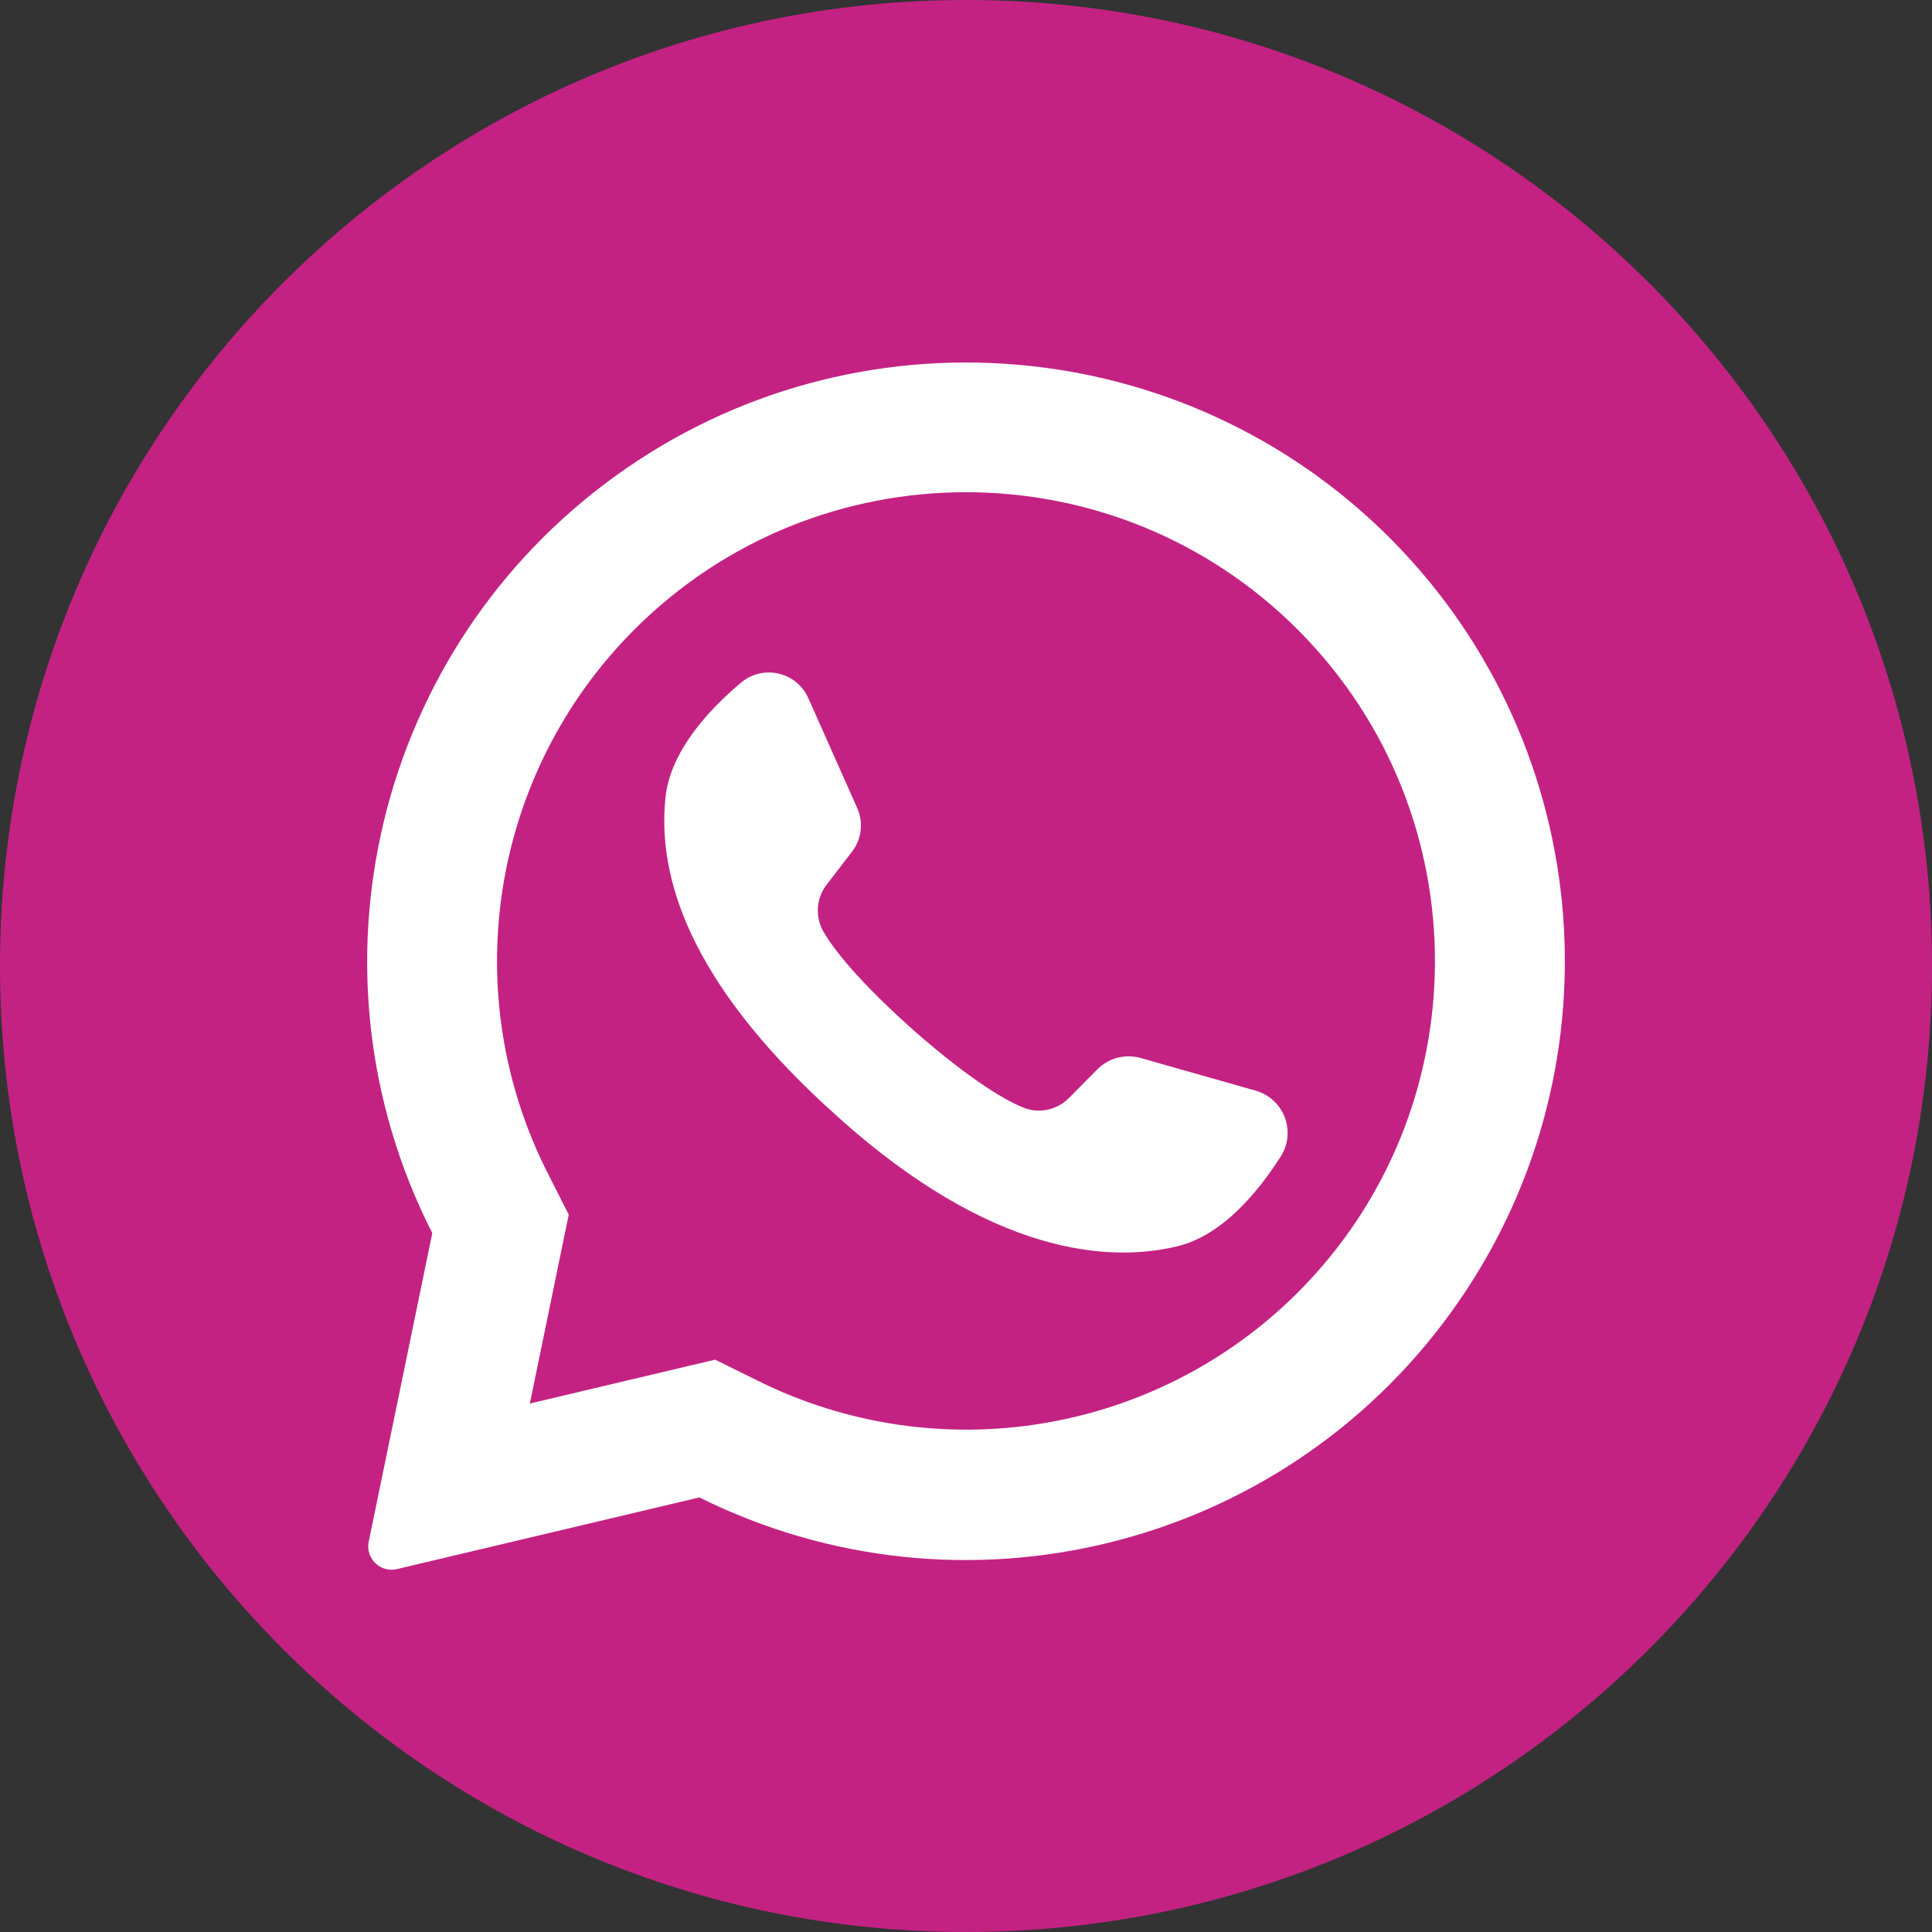
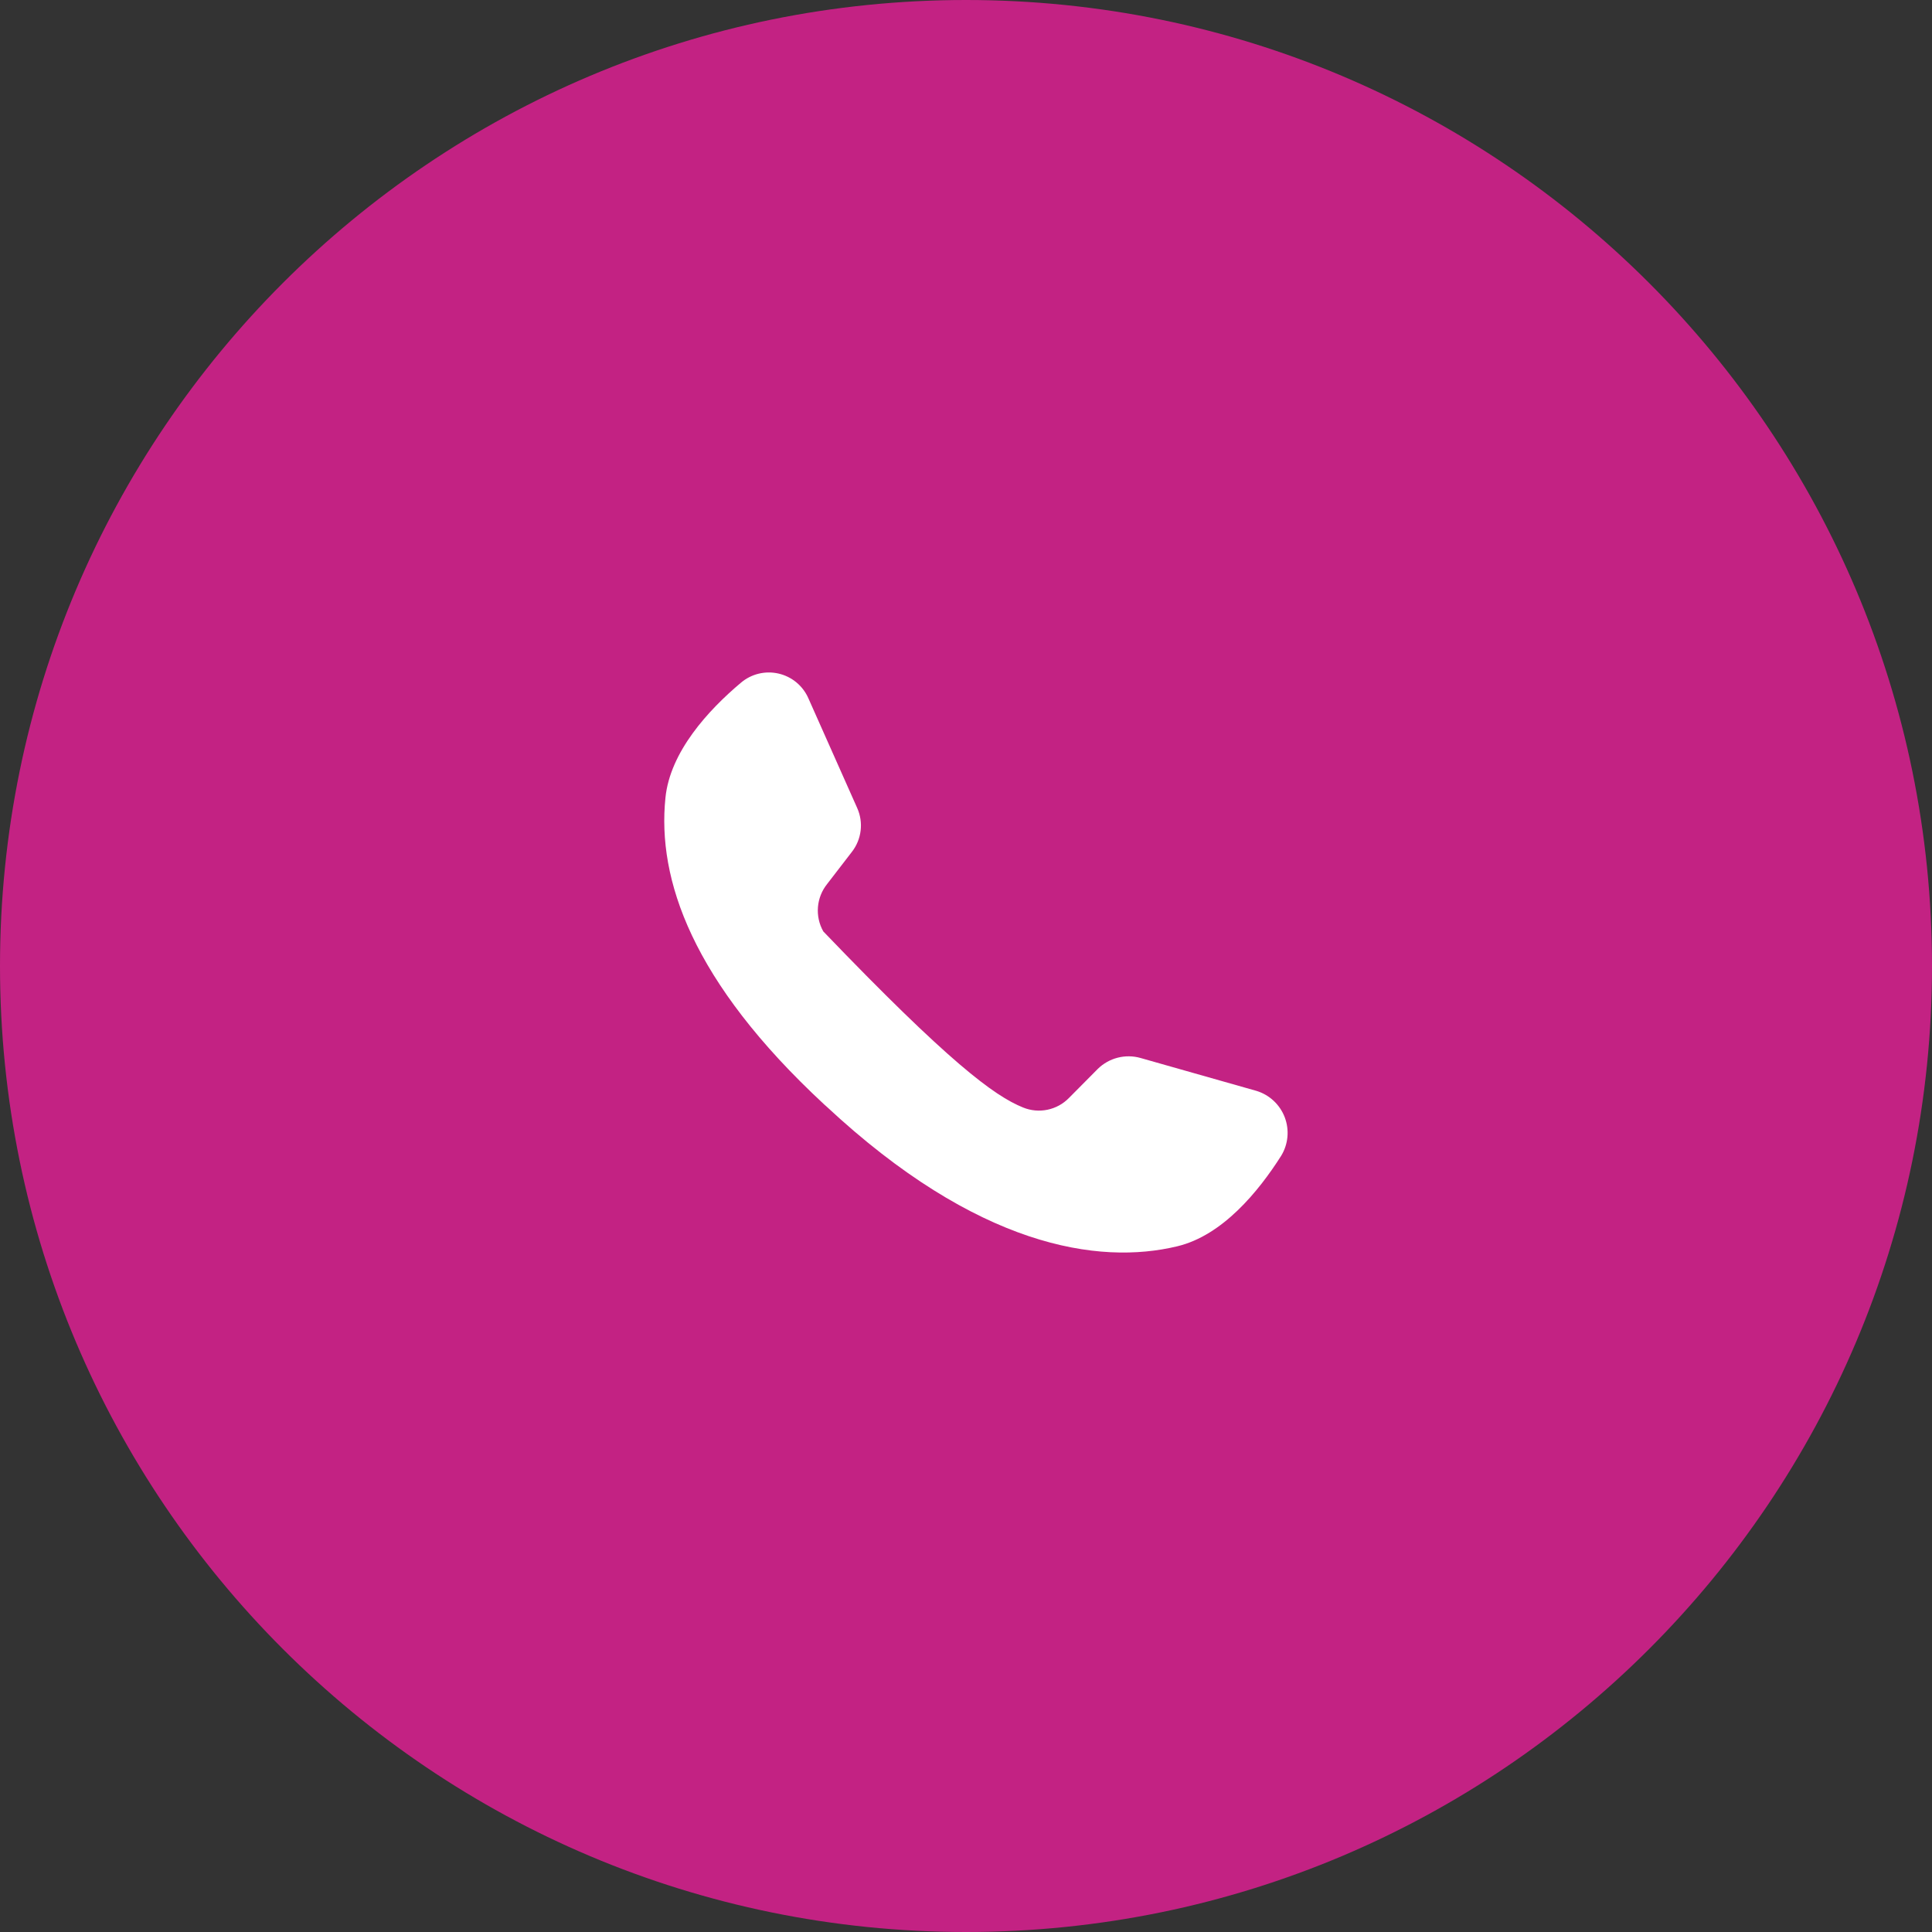
<svg xmlns="http://www.w3.org/2000/svg" width="460px" height="460px" viewBox="0 0 460 460" version="1.1">
  <rect x="0" y="0" width="460" height="460" fill="#333333" stroke="none" />
  <g id="surface1">
    <path style=" stroke:none;fill-rule:nonzero;fill:rgb(76.471%,13.333%,51.373%);fill-opacity:1;" d="M 460 230 C 460 357.027 357.027 460 230 460 C 102.973 460 0 357.027 0 230 C 0 102.973 102.973 0 230 0 C 357.027 0 460 102.973 460 230 Z M 460 230 " />
-     <path style=" stroke:none;fill-rule:nonzero;fill:rgb(100%,100%,100%);fill-opacity:1;" d="M 331.41 128.59 C 281.969 78.656 203.523 72.172 146.559 113.312 C 89.59 154.453 71.074 230.953 102.926 293.59 L 87.793 367.059 C 87.477 368.539 87.789 370.082 88.656 371.32 C 89.941 373.223 92.273 374.129 94.508 373.594 L 166.516 356.527 C 228.945 387.555 304.66 368.898 345.523 312.414 C 386.383 255.926 380.414 178.176 331.41 128.59 Z M 308.957 307.781 C 275.008 341.637 223.238 350.051 180.316 328.691 L 170.277 323.727 L 126.133 334.18 L 126.266 333.629 L 135.414 289.199 L 130.5 279.504 C 108.555 236.41 116.848 184.09 151.043 149.891 C 194.652 106.293 265.348 106.293 308.957 149.891 C 309.137 150.098 309.328 150.289 309.531 150.469 C 352.586 194.16 352.332 264.406 308.957 307.781 Z M 308.957 307.781 " />
-     <path style=" stroke:none;fill-rule:nonzero;fill:rgb(100%,100%,100%);fill-opacity:1;" d="M 305.039 275.191 C 299.629 283.711 291.082 294.137 280.34 296.727 C 261.52 301.273 232.641 296.883 196.703 263.375 L 196.258 262.984 C 164.66 233.684 156.453 209.301 158.438 189.961 C 159.535 178.98 168.684 169.051 176.395 162.566 C 178.867 160.457 182.191 159.645 185.359 160.371 C 188.523 161.094 191.164 163.277 192.469 166.254 L 204.098 192.391 C 205.641 195.844 205.145 199.863 202.816 202.844 L 196.938 210.477 C 194.355 213.699 193.992 218.168 196.023 221.766 C 199.316 227.543 207.211 236.039 215.965 243.906 C 225.793 252.789 236.691 260.918 243.59 263.691 C 247.367 265.234 251.703 264.32 254.543 261.391 L 261.363 254.516 C 264.043 251.875 267.938 250.875 271.559 251.902 L 299.184 259.742 C 302.27 260.691 304.746 263.012 305.895 266.031 C 307.039 269.055 306.723 272.434 305.039 275.191 Z M 305.039 275.191 " />
+     <path style=" stroke:none;fill-rule:nonzero;fill:rgb(100%,100%,100%);fill-opacity:1;" d="M 305.039 275.191 C 299.629 283.711 291.082 294.137 280.34 296.727 C 261.52 301.273 232.641 296.883 196.703 263.375 L 196.258 262.984 C 164.66 233.684 156.453 209.301 158.438 189.961 C 159.535 178.98 168.684 169.051 176.395 162.566 C 178.867 160.457 182.191 159.645 185.359 160.371 C 188.523 161.094 191.164 163.277 192.469 166.254 L 204.098 192.391 C 205.641 195.844 205.145 199.863 202.816 202.844 L 196.938 210.477 C 194.355 213.699 193.992 218.168 196.023 221.766 C 225.793 252.789 236.691 260.918 243.59 263.691 C 247.367 265.234 251.703 264.32 254.543 261.391 L 261.363 254.516 C 264.043 251.875 267.938 250.875 271.559 251.902 L 299.184 259.742 C 302.27 260.691 304.746 263.012 305.895 266.031 C 307.039 269.055 306.723 272.434 305.039 275.191 Z M 305.039 275.191 " />
  </g>
</svg>